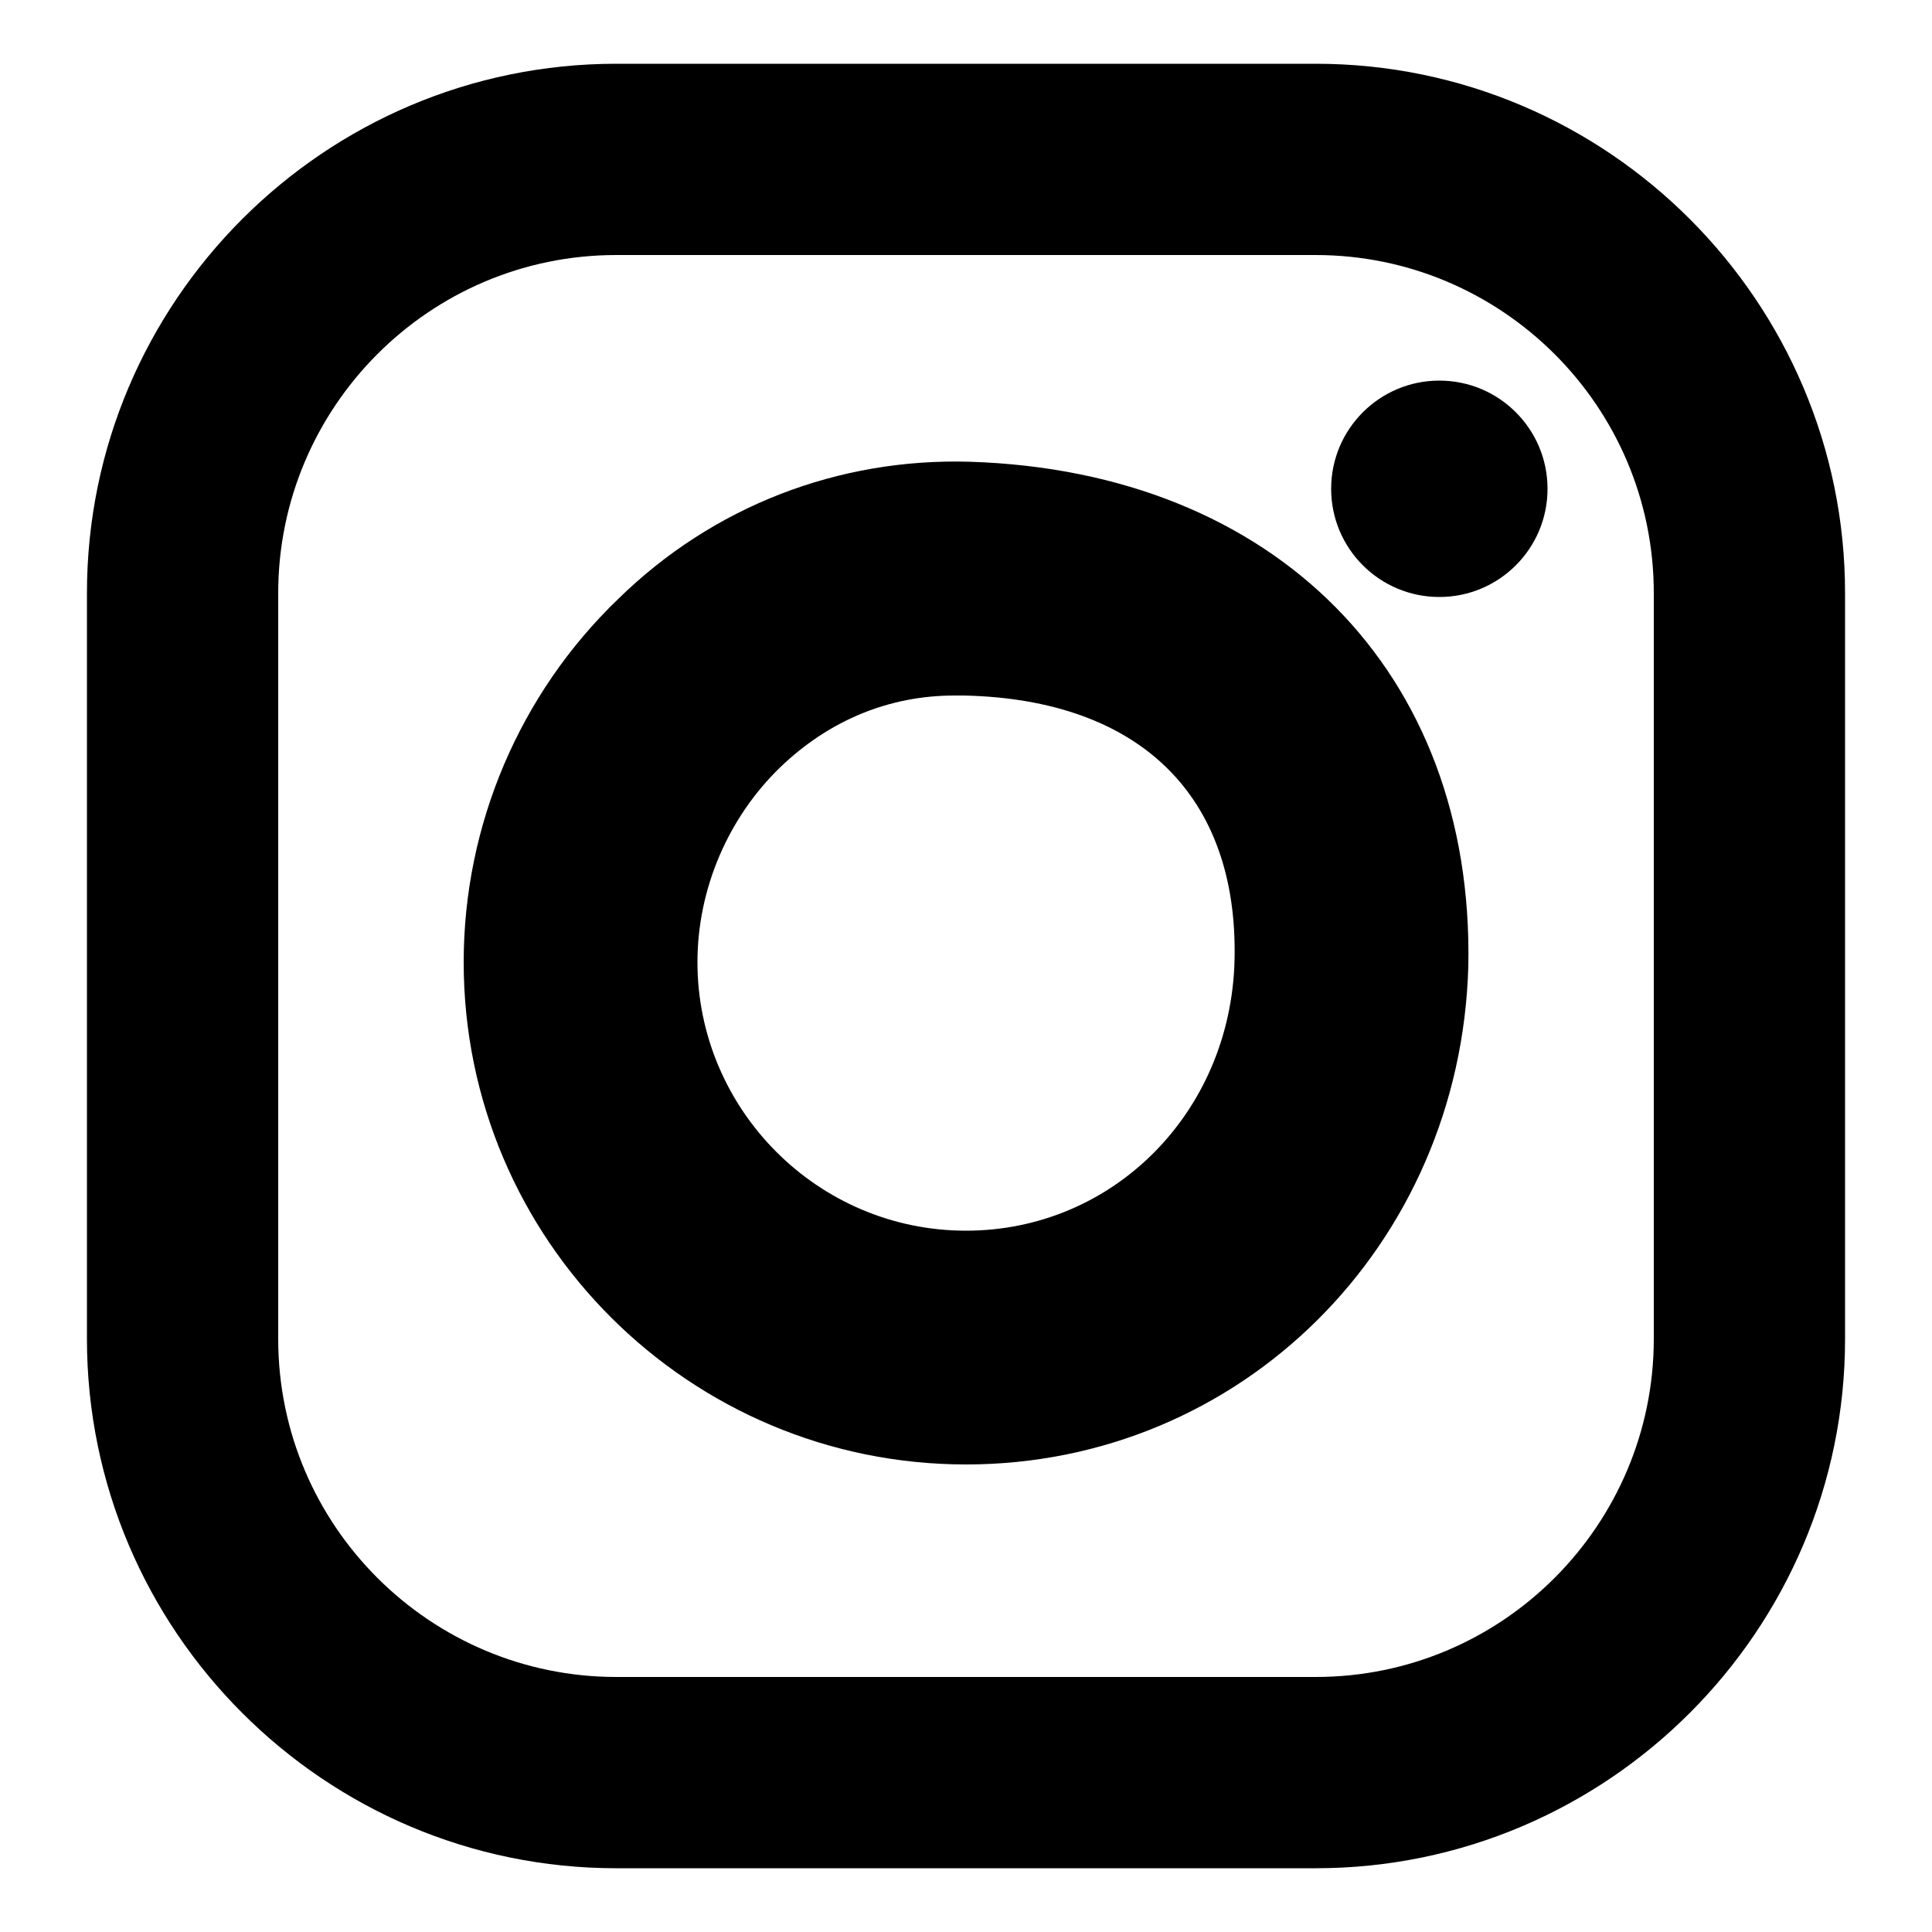
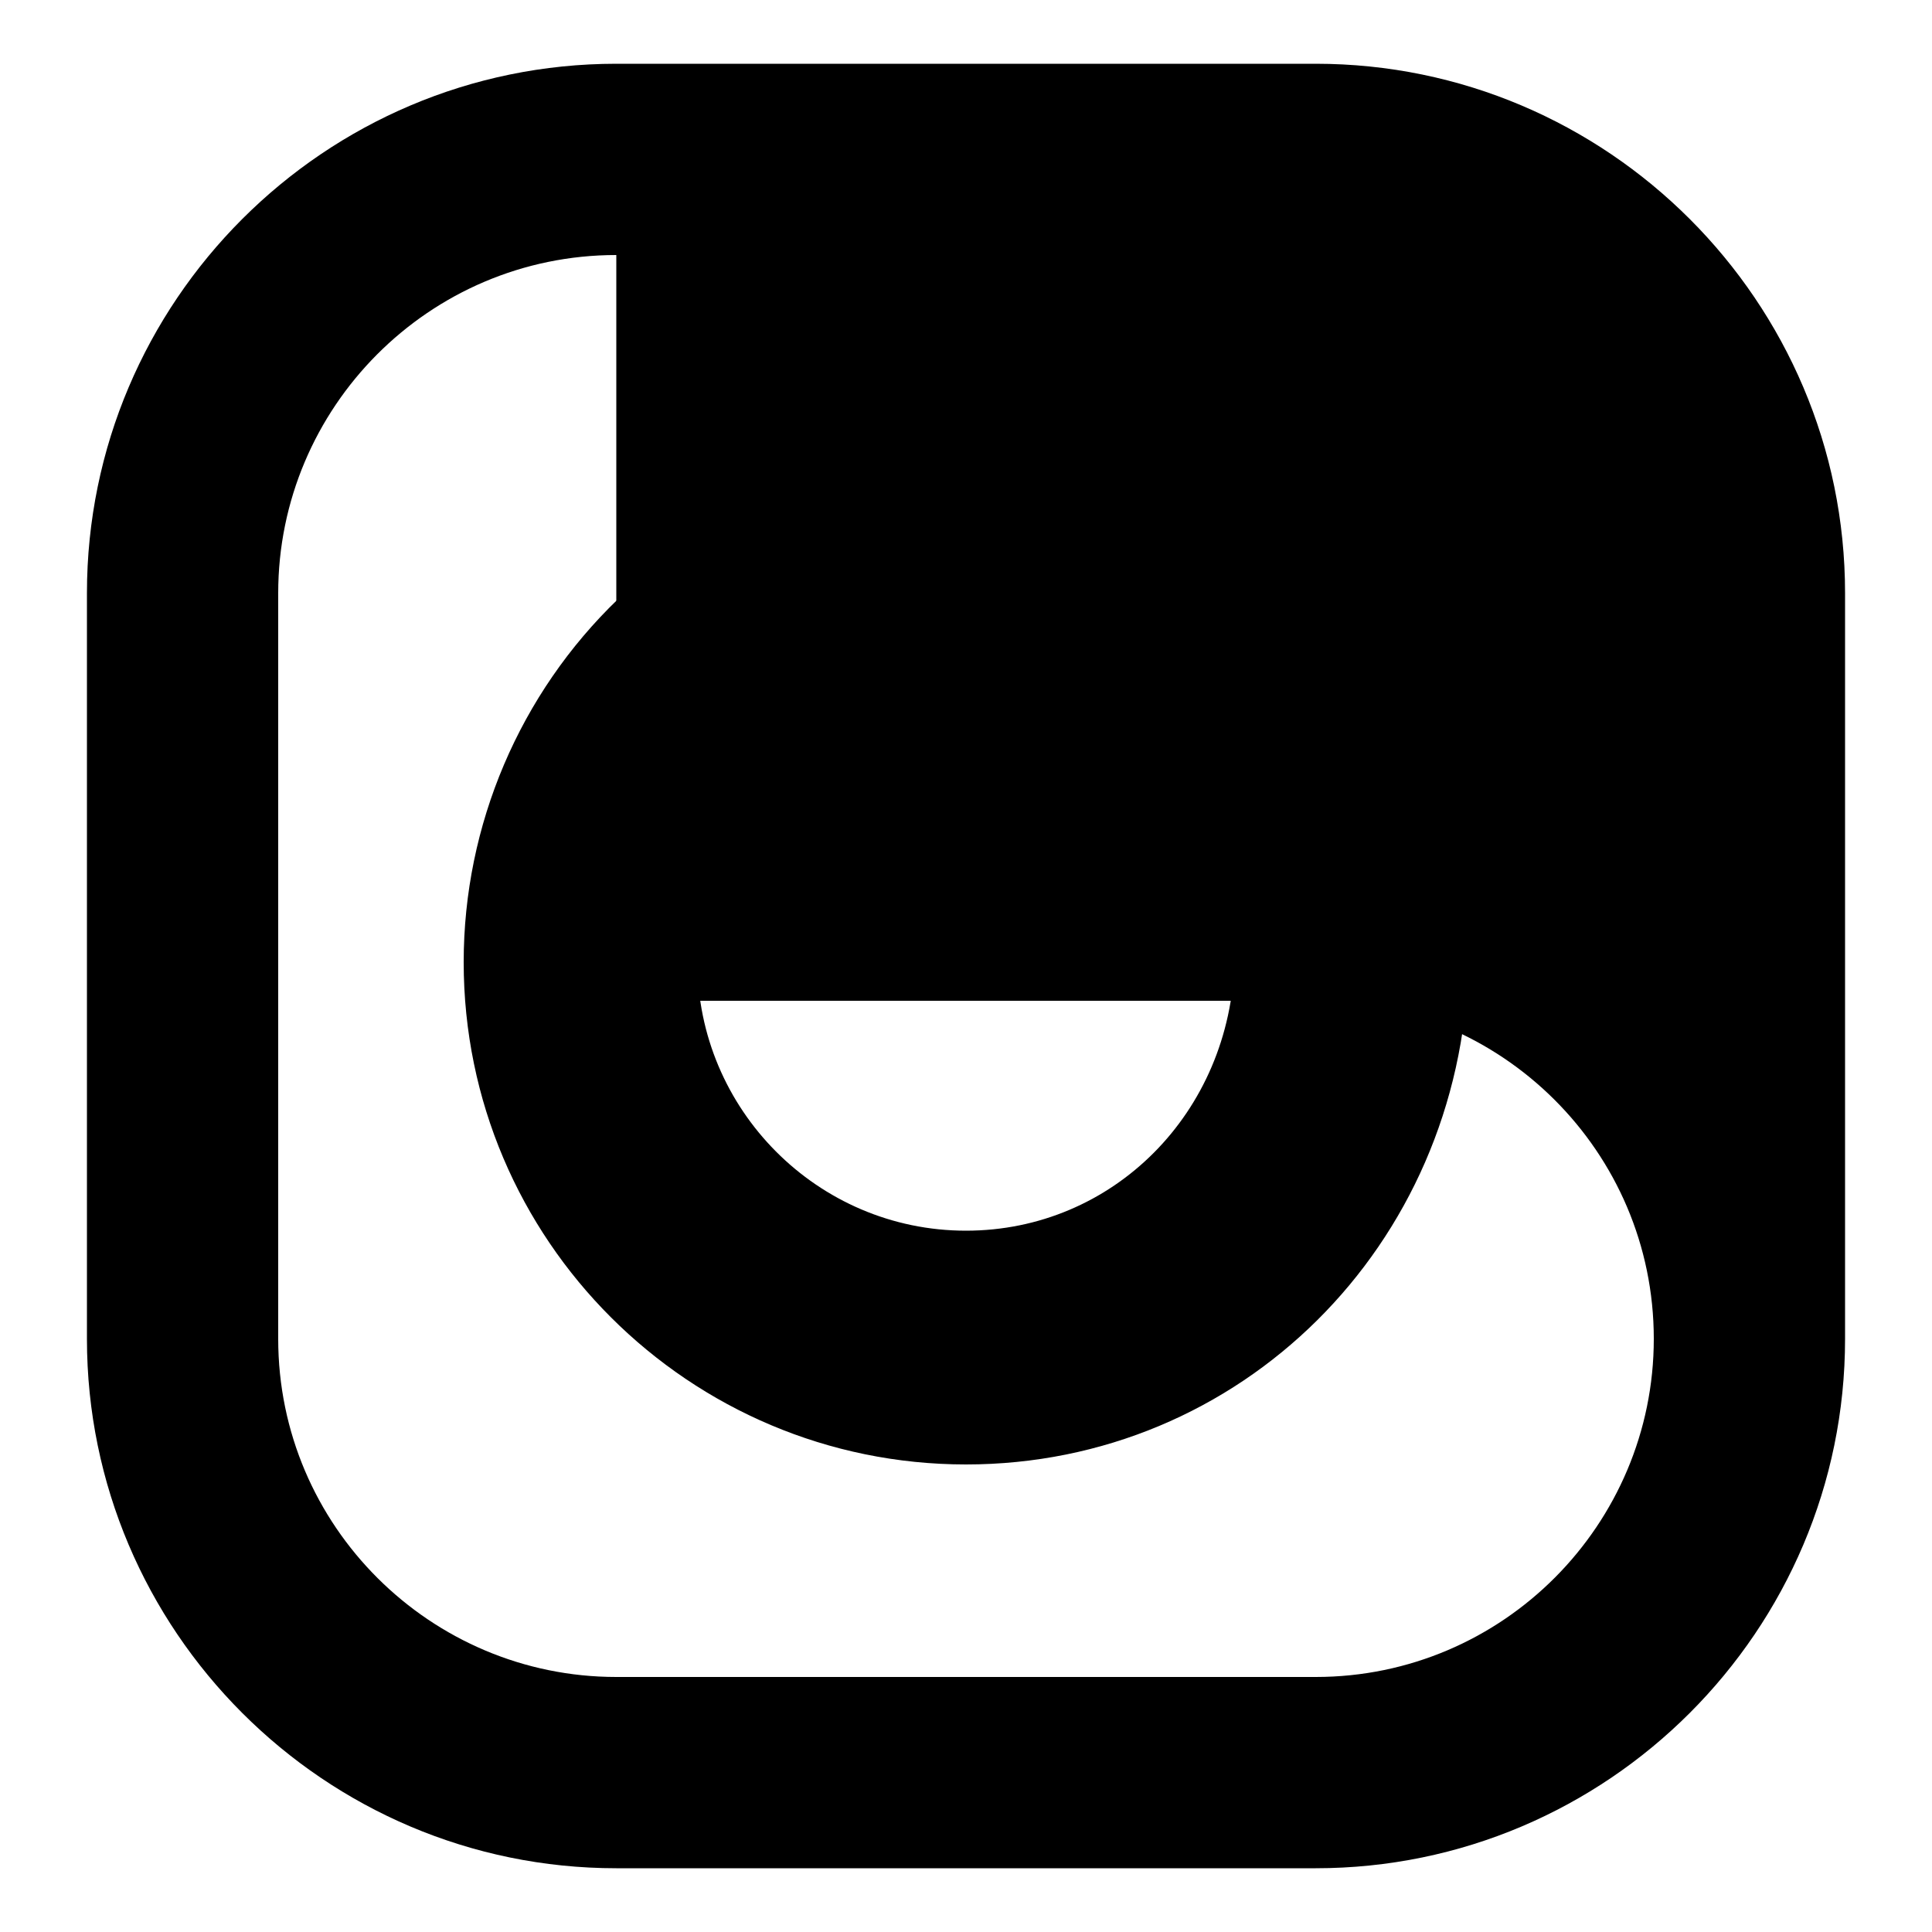
<svg xmlns="http://www.w3.org/2000/svg" version="1.1" id="Layer_1" x="0px" y="0px" viewBox="-255 347 100 100" style="enable-background:new -255 347 100 100;" xml:space="preserve">
  <style type="text/css">
	.st0{fill:#000000;}
</style>
  <g>
    <g>
-       <path class="st0" d="M-186.9,443.7h-36.2c-15.1,0-27.4-12.3-27.4-27.4v-38.6c0-15.1,12.3-27.4,27.4-27.4h36.2    c15.1,0,27.4,12.3,27.4,27.4v38.6C-159.5,431.4-171.8,443.7-186.9,443.7z M-223.1,360.2c-9.7,0-17.5,7.9-17.5,17.5v38.6    c0,9.7,7.9,17.5,17.5,17.5h36.2c9.7,0,17.5-7.9,17.5-17.5v-38.6c0-9.7-7.9-17.5-17.5-17.5H-223.1z" />
+       <path class="st0" d="M-186.9,443.7h-36.2c-15.1,0-27.4-12.3-27.4-27.4v-38.6c0-15.1,12.3-27.4,27.4-27.4h36.2    c15.1,0,27.4,12.3,27.4,27.4v38.6C-159.5,431.4-171.8,443.7-186.9,443.7z M-223.1,360.2c-9.7,0-17.5,7.9-17.5,17.5v38.6    c0,9.7,7.9,17.5,17.5,17.5h36.2c9.7,0,17.5-7.9,17.5-17.5c0-9.7-7.9-17.5-17.5-17.5H-223.1z" />
      <path class="st0" d="M-205,422.8c-14.3,0-26-11.6-26-26c0-7.1,2.9-13.9,8-18.8c4.9-4.8,11.4-7.3,18.2-7.1    c15.8,0.5,26.1,10.9,25.8,26.1l0,0C-179.4,411.5-190.8,422.8-205,422.8z M-205.6,383c-3.4,0-6.5,1.3-9,3.7    c-2.7,2.6-4.3,6.3-4.3,10.1c0,7.6,6.2,13.9,13.9,13.9c7.6,0,13.7-6.1,13.9-14l0,0c0.2-8.5-4.9-13.5-14-13.7    C-205.3,383-205.4,383-205.6,383z" />
-       <circle class="st0" cx="-180.5" cy="372.3" r="5.6" />
    </g>
  </g>
</svg>